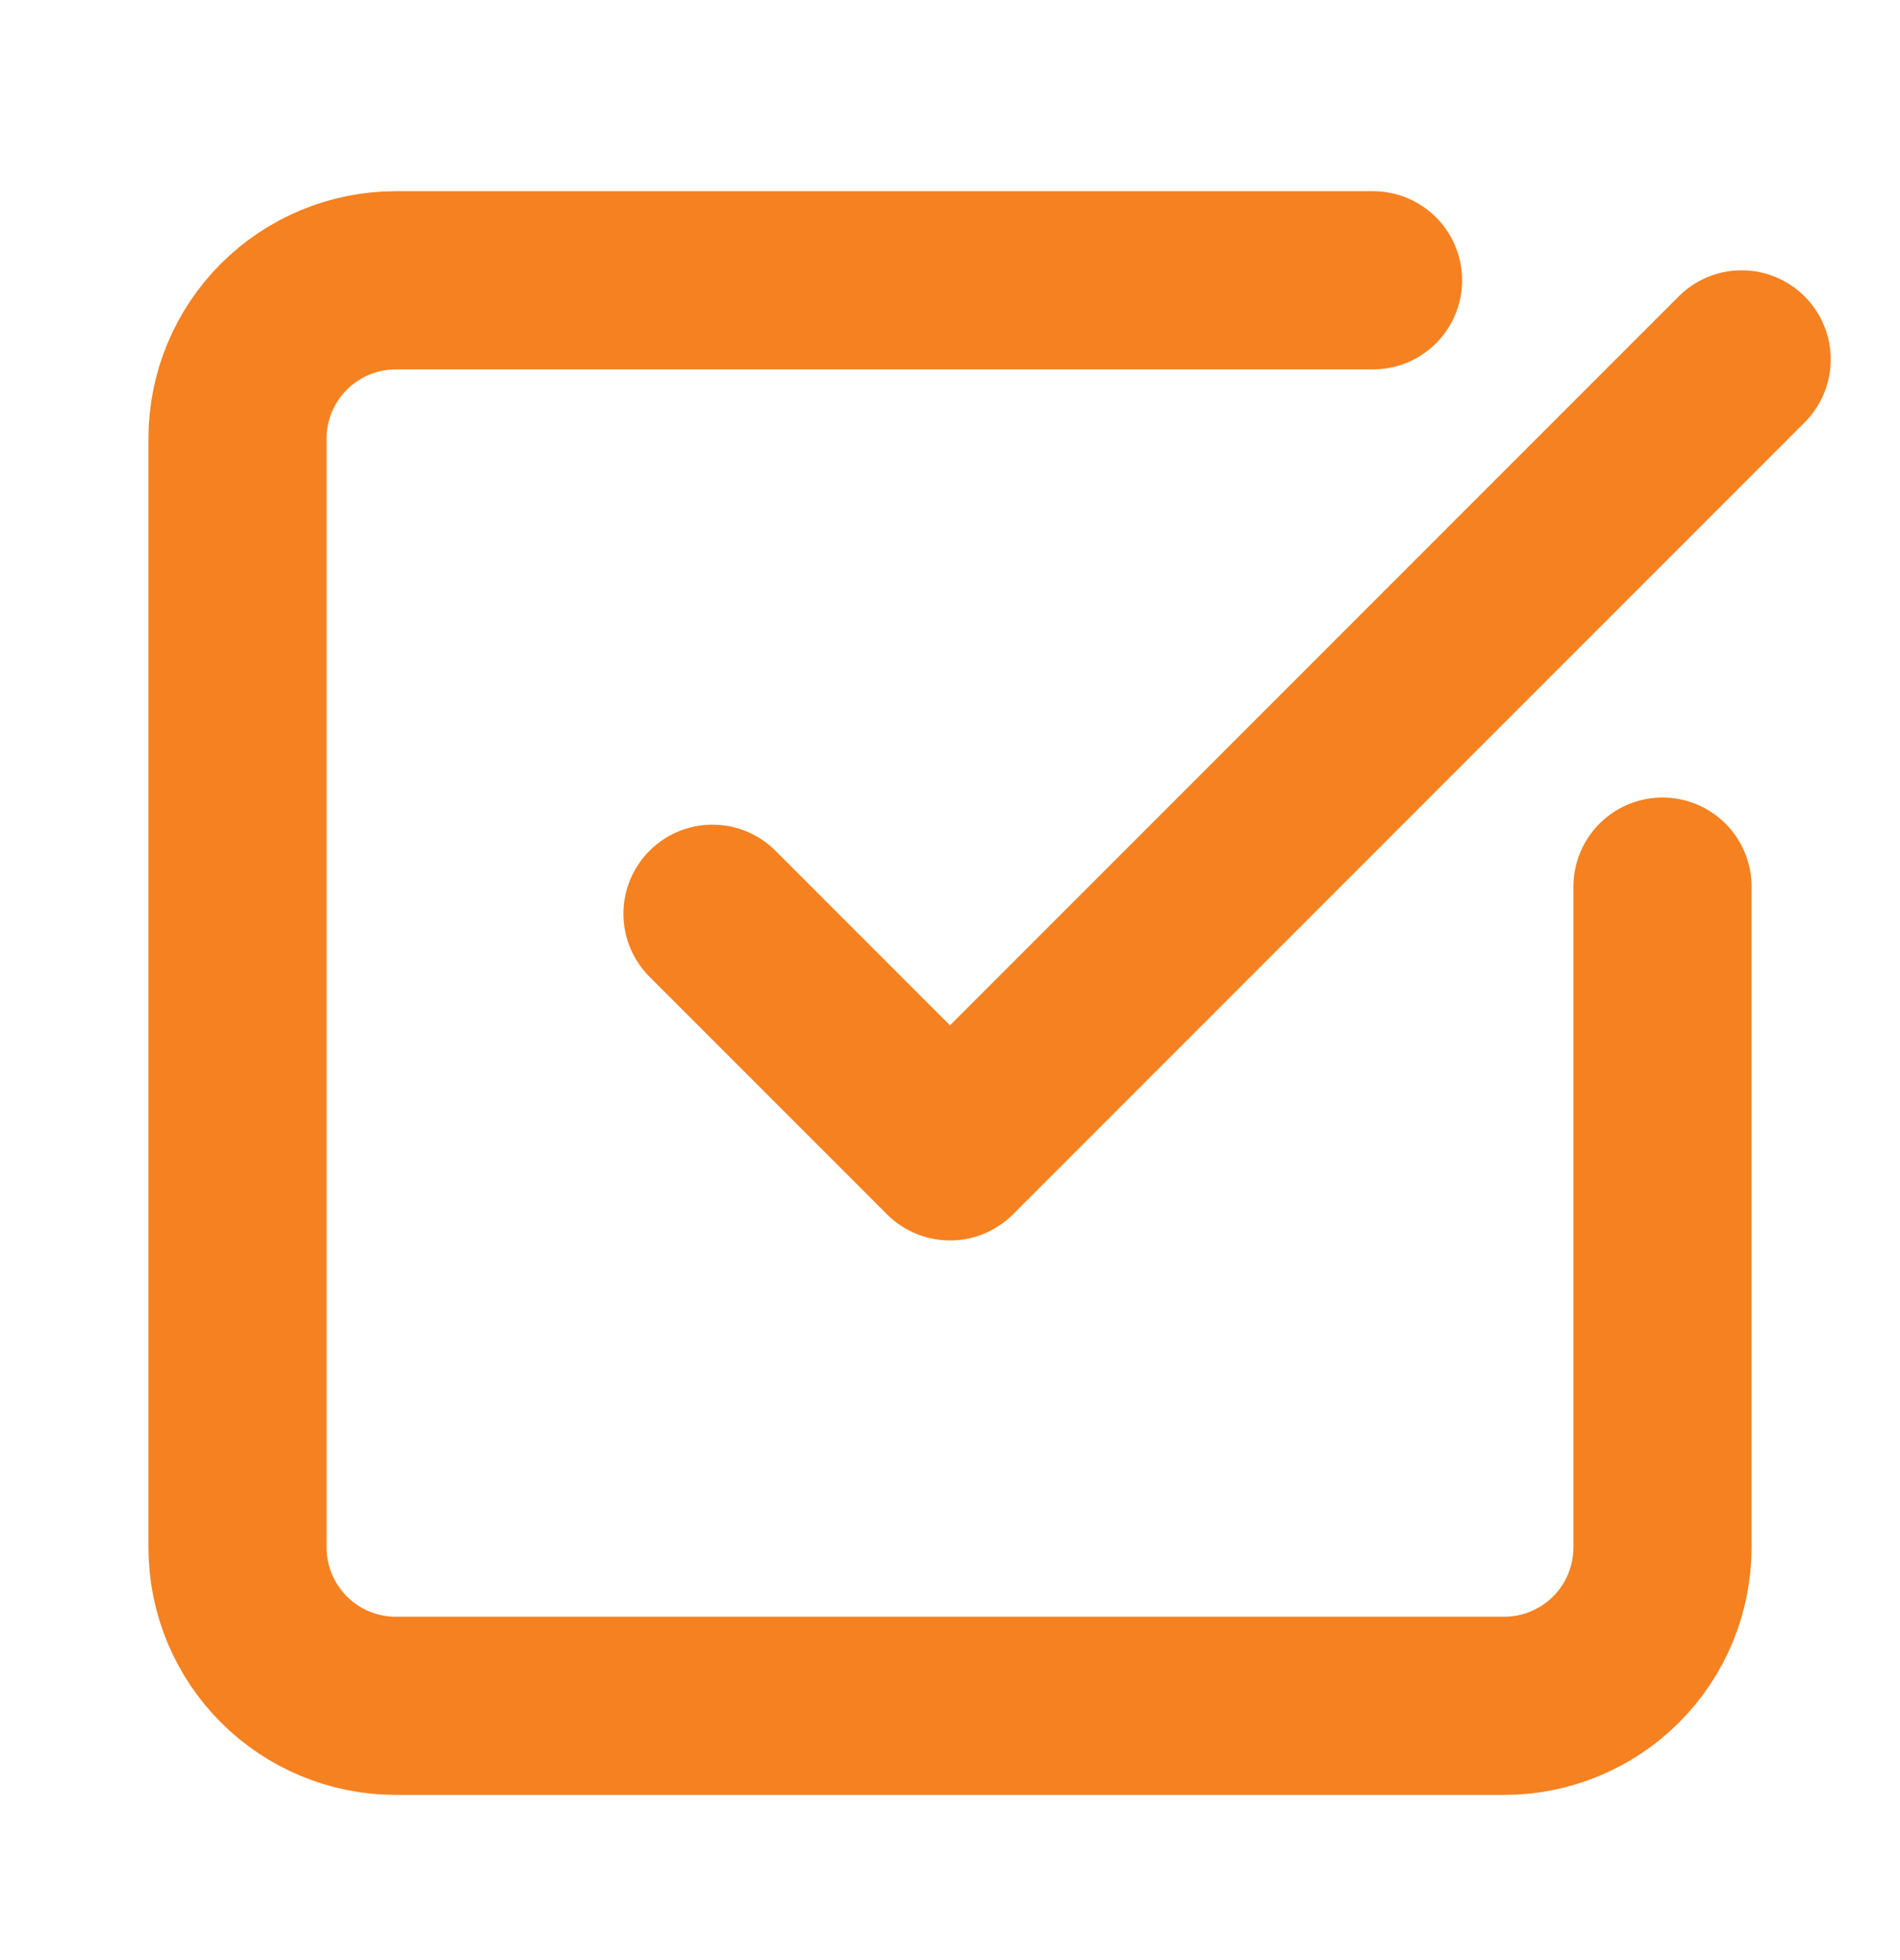
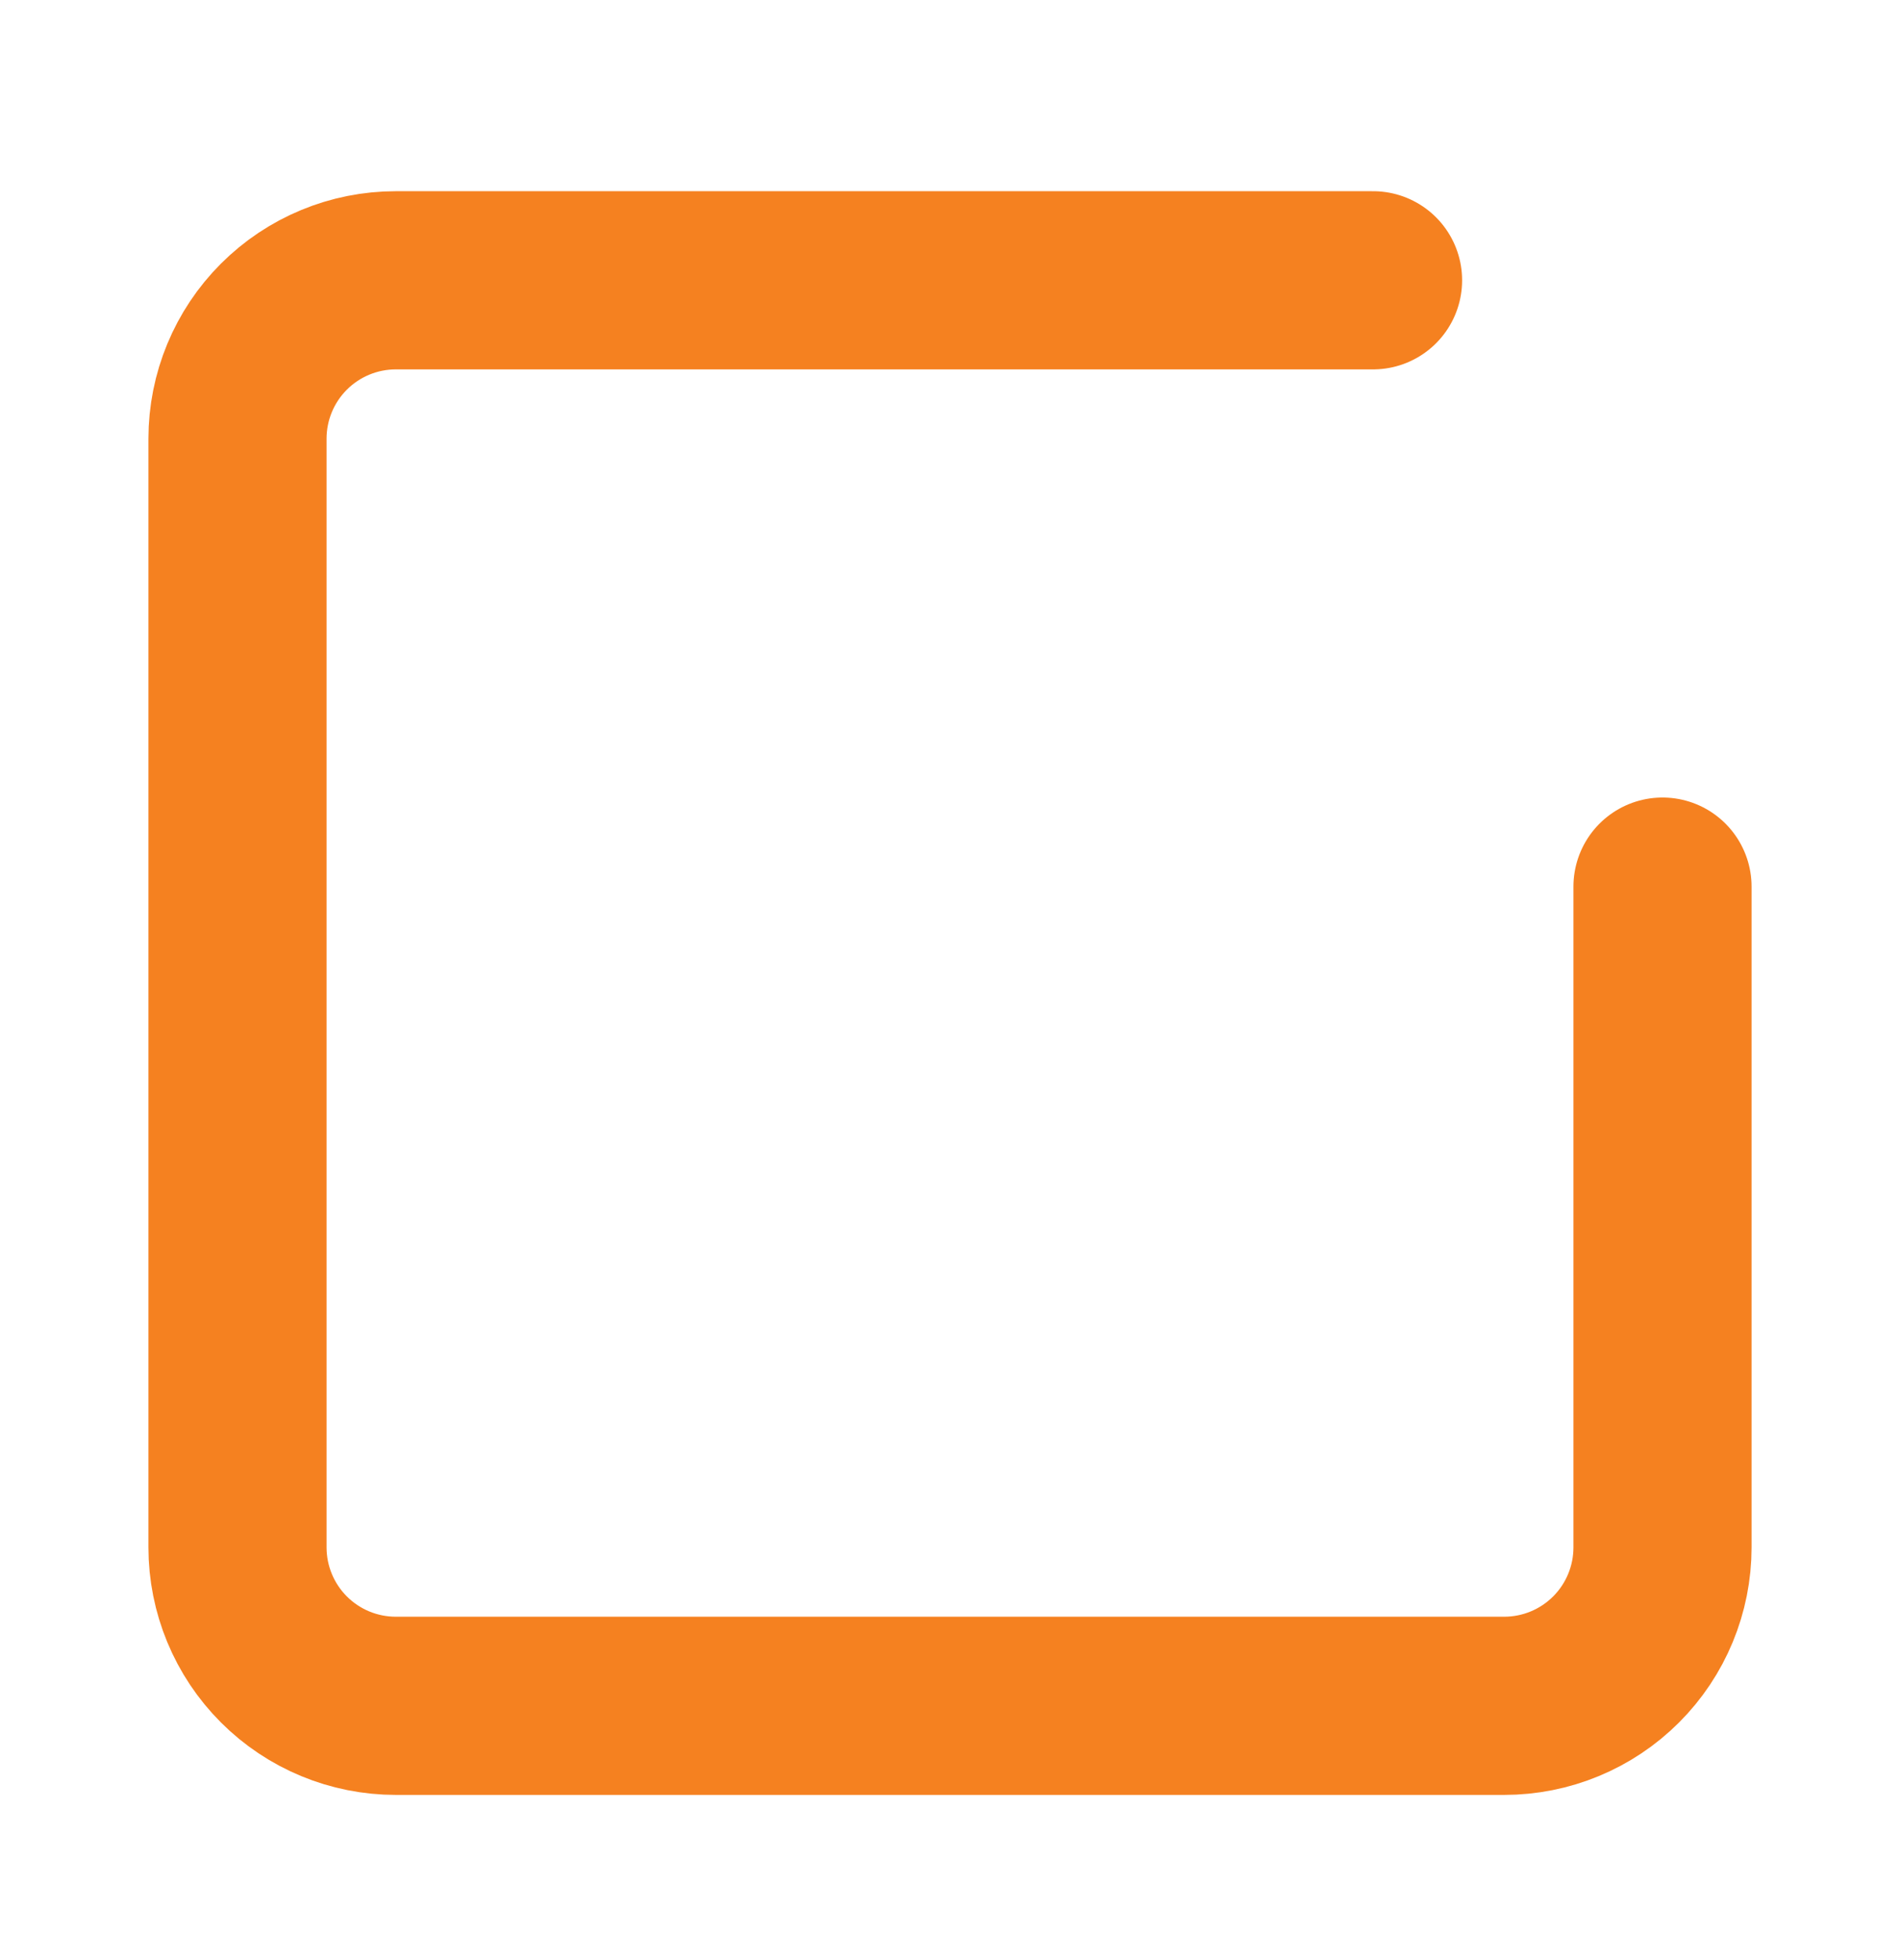
<svg xmlns="http://www.w3.org/2000/svg" width="32" height="33" viewBox="0 0 32 33" fill="none">
  <path d="M28 14.927V26.052C28 26.759 27.719 27.438 27.219 27.938C26.719 28.438 26.041 28.719 25.333 28.719H6.667C5.959 28.719 5.281 28.438 4.781 27.938C4.281 27.438 4 26.759 4 26.052V7.385C4 6.678 4.281 6 4.781 5.5C5.281 5 5.959 4.719 6.667 4.719H23.125" stroke="#F58120" stroke-width="3" stroke-linecap="round" stroke-linejoin="round" />
-   <path d="M12 15.384L16 19.384L29.333 6.051" stroke="#F58120" stroke-width="3" stroke-linecap="round" stroke-linejoin="round" />
</svg>